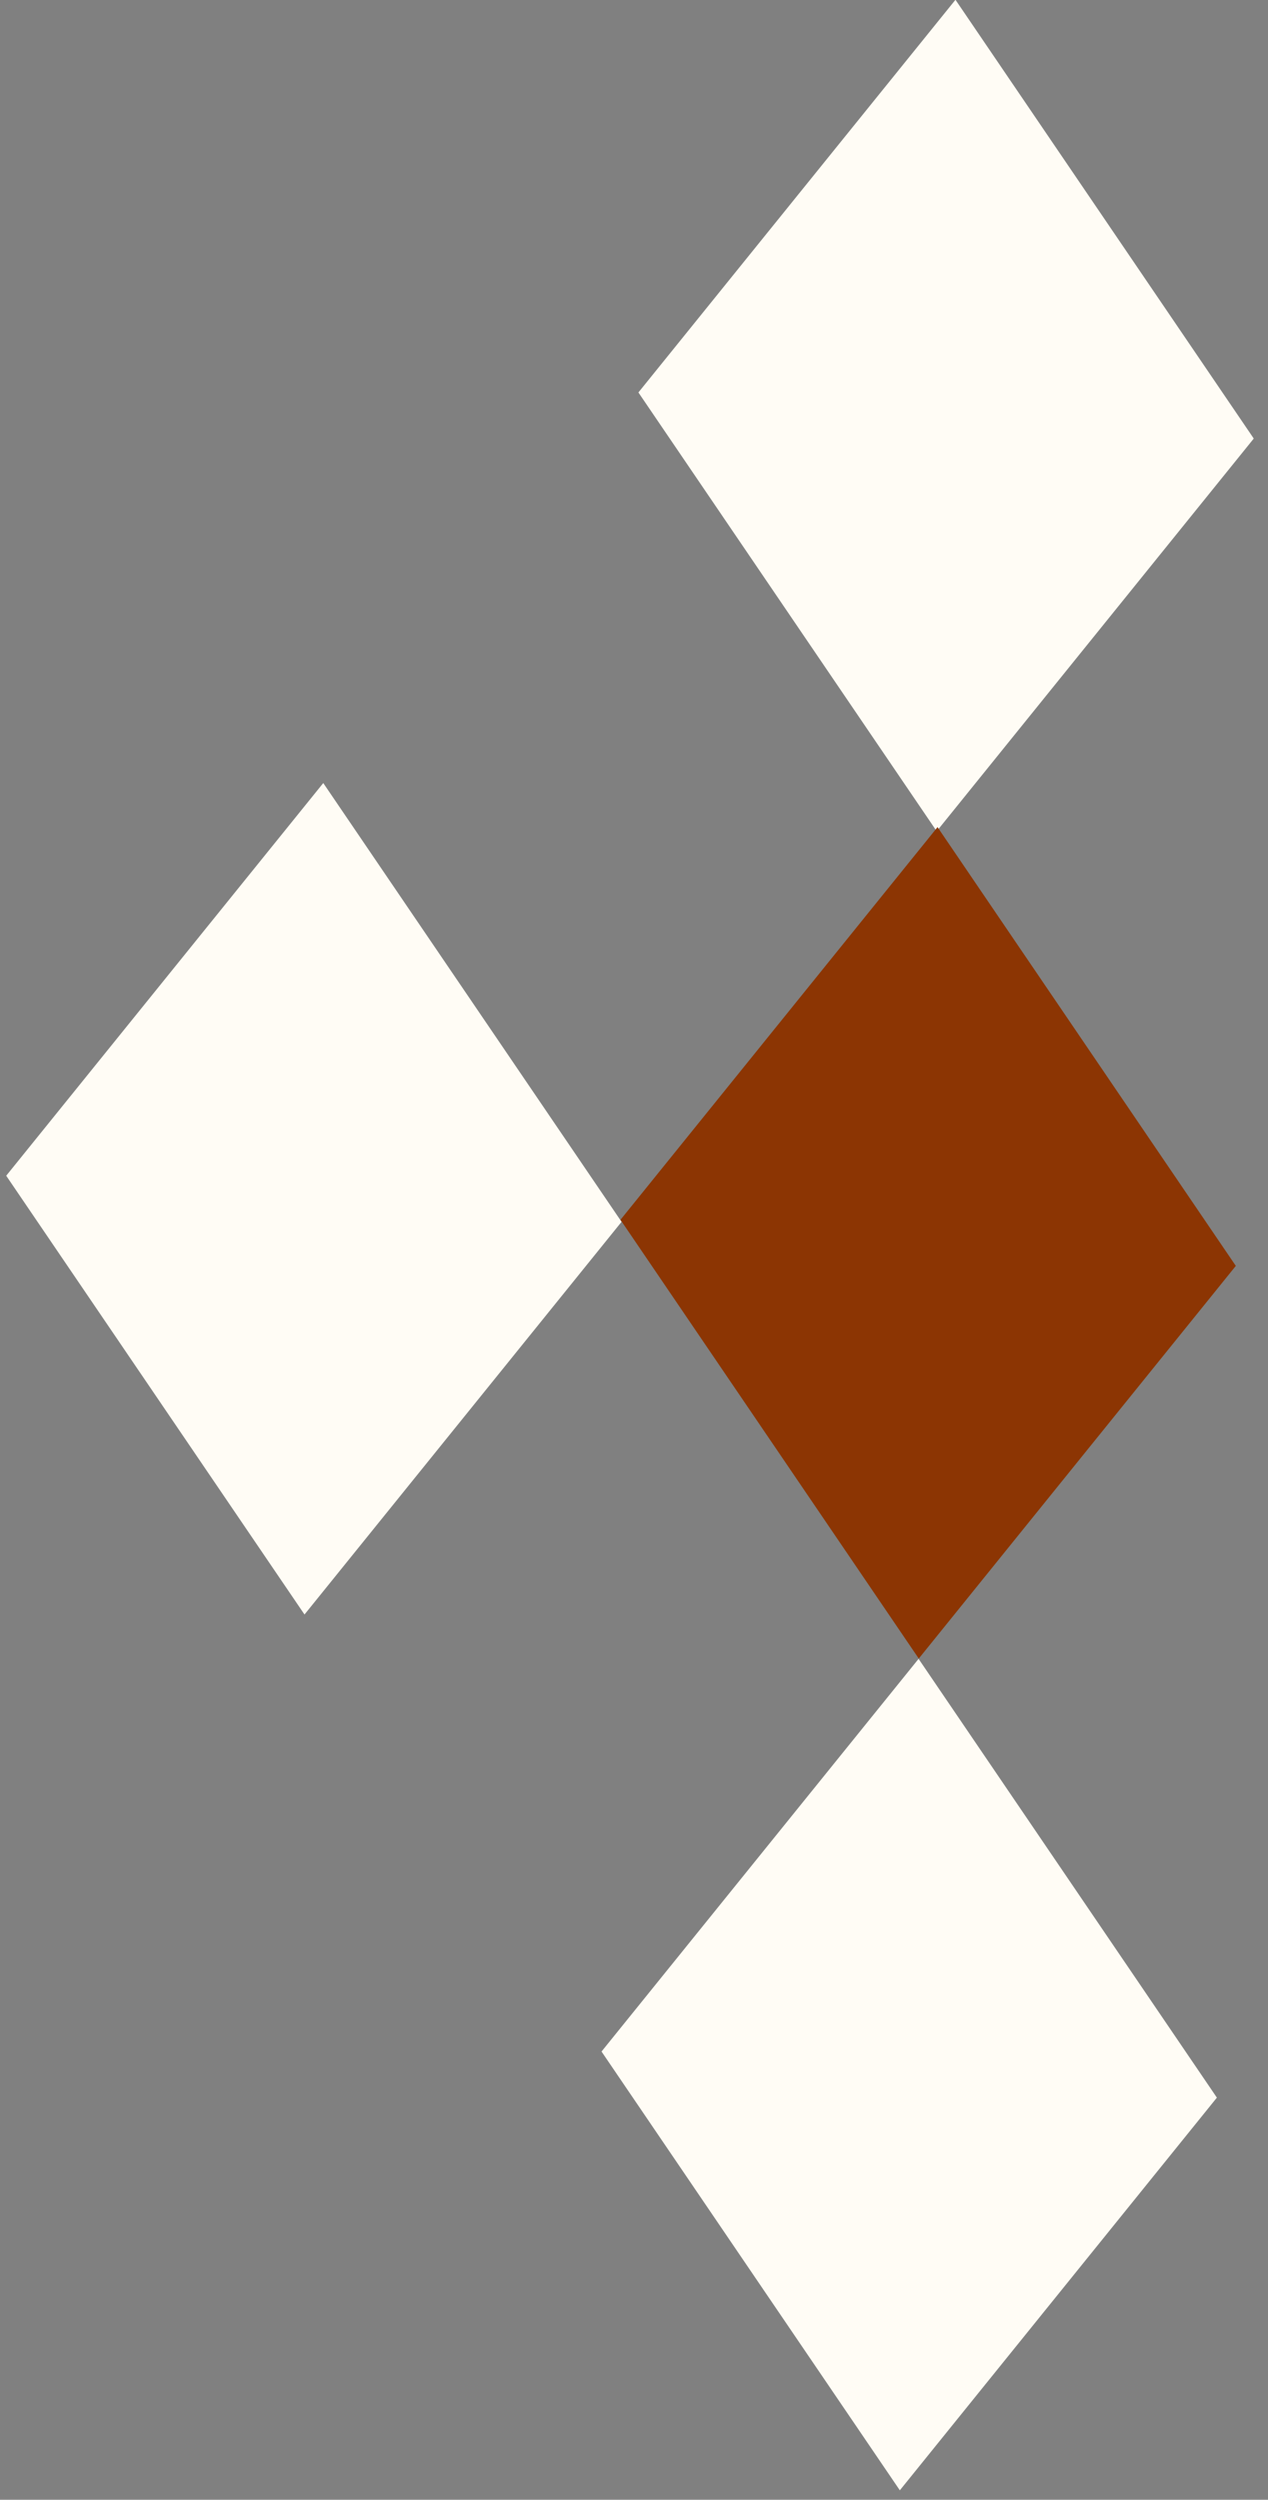
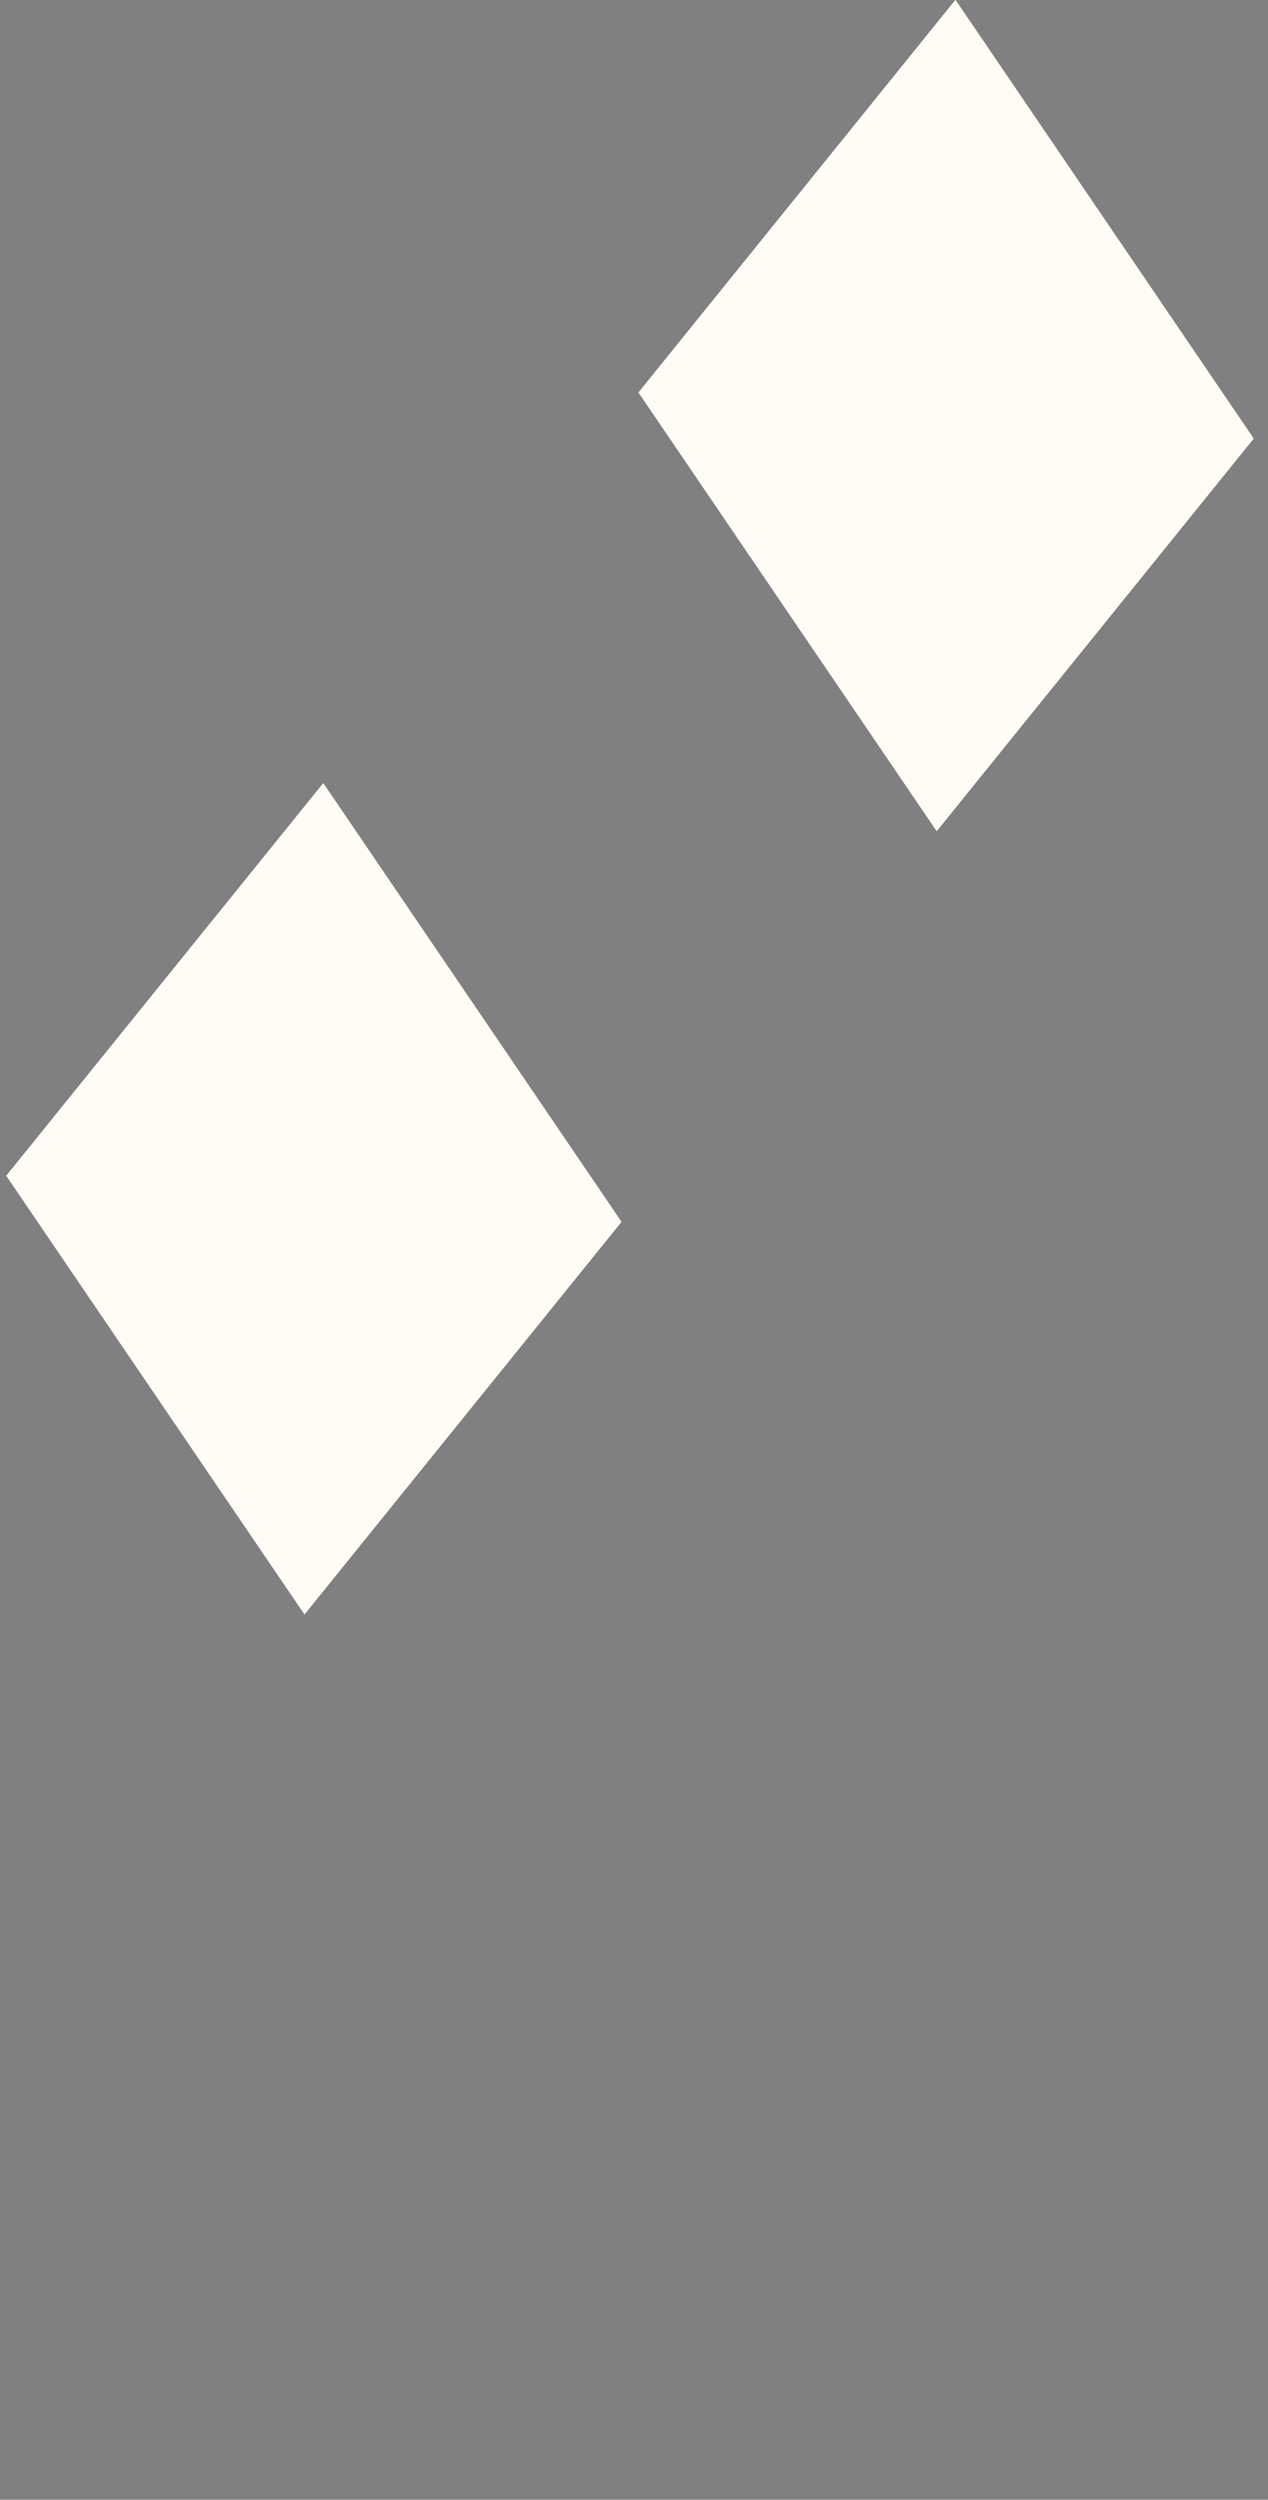
<svg xmlns="http://www.w3.org/2000/svg" width="69" height="136" viewBox="0 0 69 136" fill="none">
  <rect x="0" y="0" width="69" height="136" fill="#808080" stroke="none" />
  <g clip-path="url(#clip0_472_987)">
    <path d="M33.823 66.474L17.591 42.602L0.338 63.966L16.57 87.838L33.823 66.474Z" fill="#FFFCF5" />
    <path d="M68.225 23.86L51.993 -0.012L34.74 21.352L50.972 45.224L68.225 23.86Z" fill="#FFFCF5" />
-     <path d="M66.218 114.122L49.986 90.25L32.733 111.614L48.966 135.486L66.218 114.122Z" fill="#FFFCF5" />
-     <path d="M67.249 68.871L51.017 44.999L33.764 66.363L49.996 90.235L67.249 68.871Z" fill="#8C3503" />
  </g>
  <defs>
    <clipPath id="clip0_472_987">
      <rect width="135.487" height="67.887" fill="white" transform="translate(0.329 135.487) rotate(-90)" />
    </clipPath>
  </defs>
</svg>